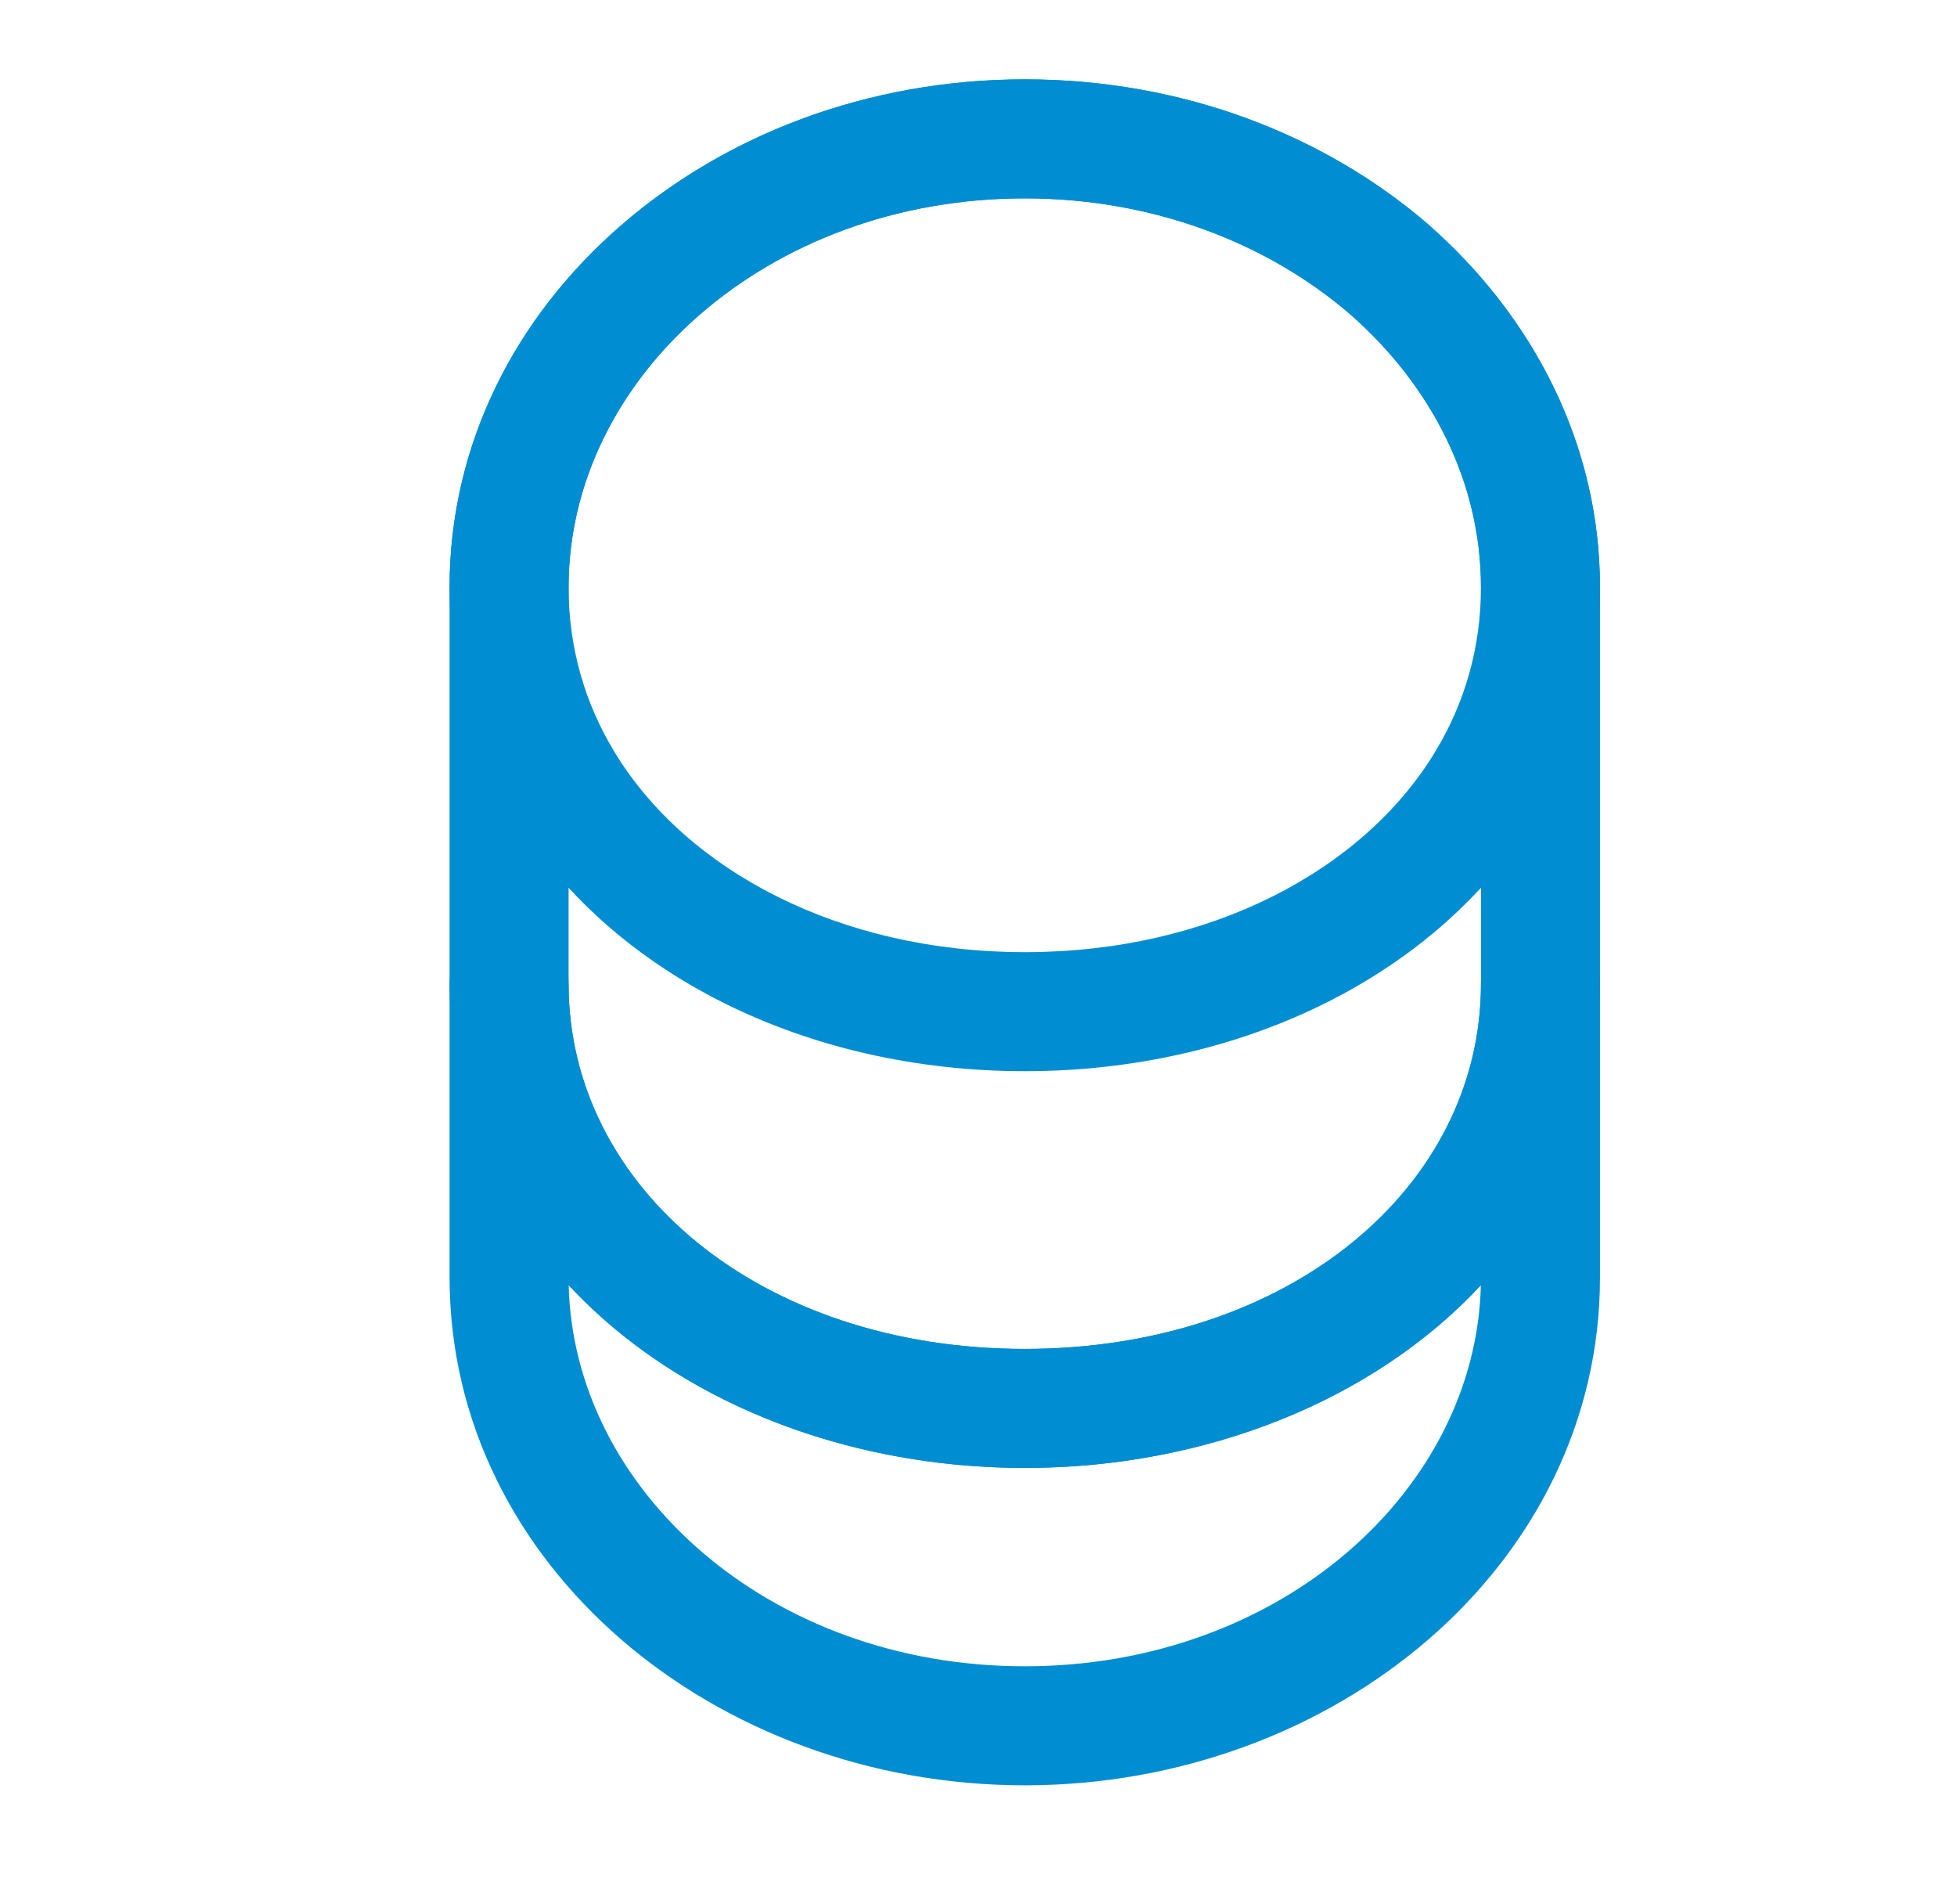
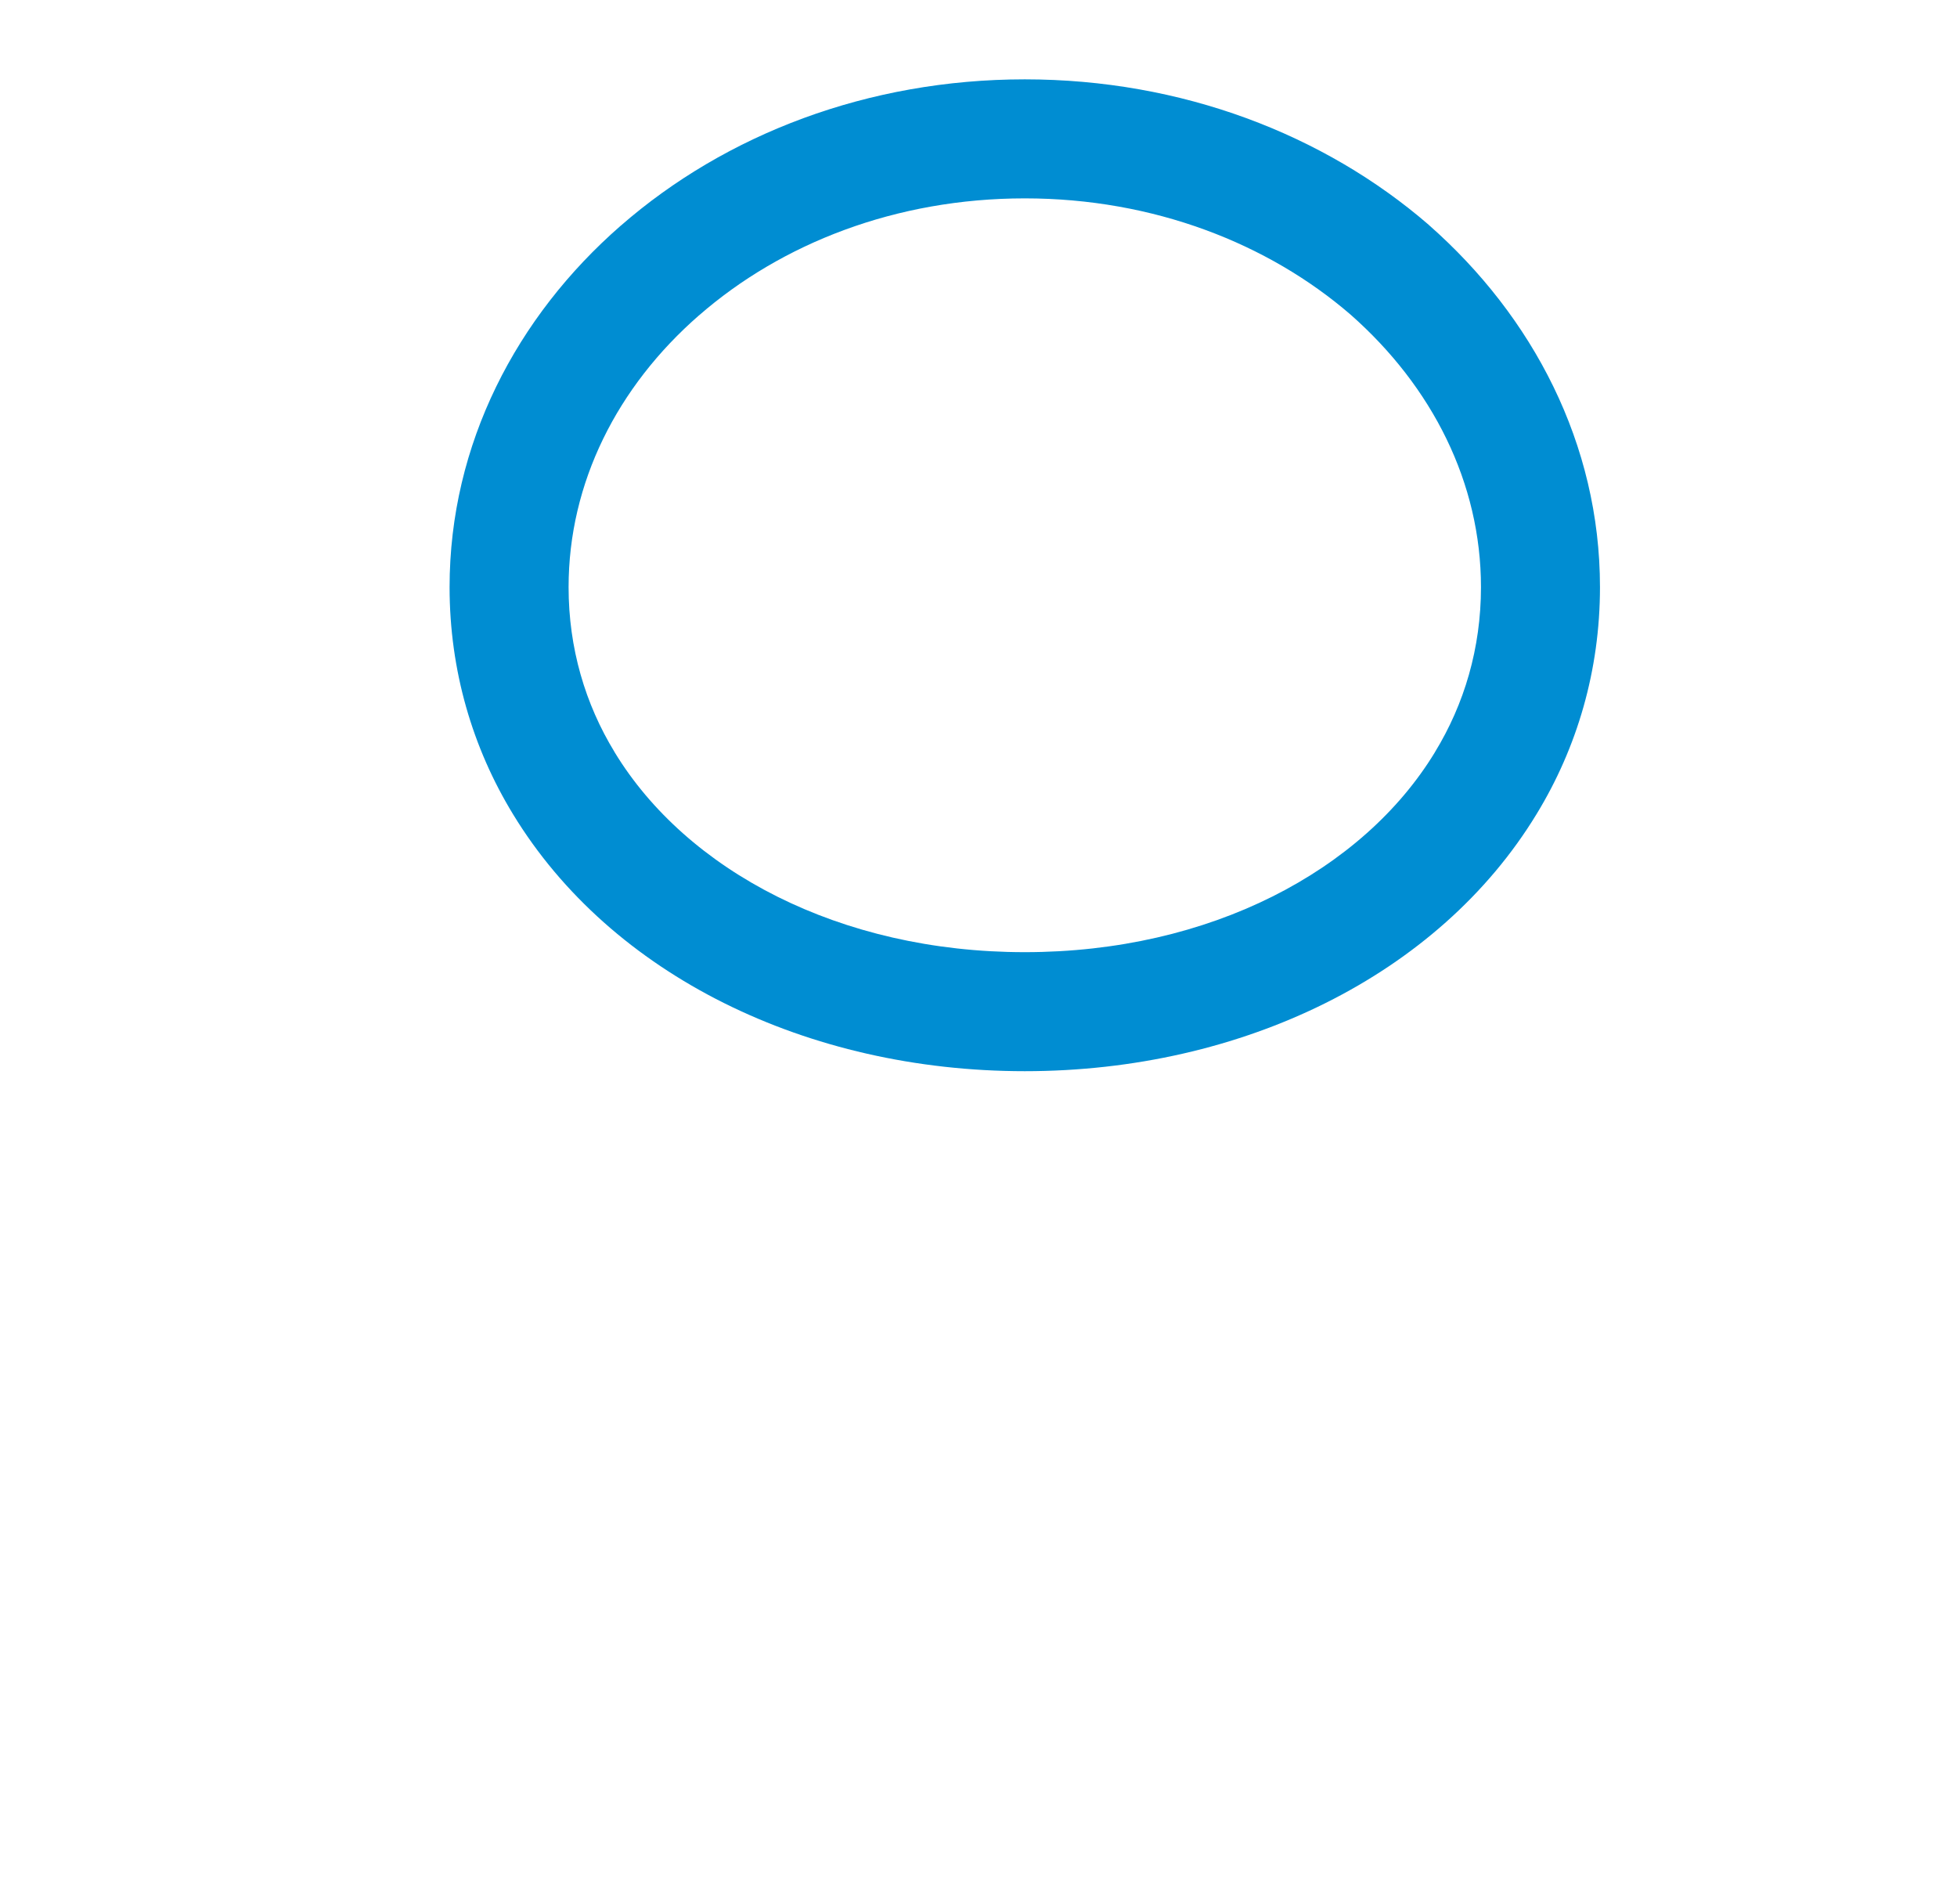
<svg xmlns="http://www.w3.org/2000/svg" width="37" height="36" viewBox="0 0 37 36" fill="none">
-   <path fill-rule="evenodd" clip-rule="evenodd" d="M9.625 17.475C10.246 17.475 10.75 17.979 10.75 18.6C10.75 22.444 14.372 25.5 19.375 25.5C24.378 25.5 28 22.444 28 18.6C28 17.979 28.504 17.475 29.125 17.475C29.746 17.475 30.25 17.979 30.25 18.6V24.15C30.25 29.594 25.228 33.75 19.375 33.75C13.522 33.75 8.5 29.594 8.5 24.15V18.6C8.5 17.979 9.004 17.475 9.625 17.475ZM10.752 24.296C10.842 28.151 14.519 31.5 19.375 31.5C24.231 31.5 27.907 28.151 27.998 24.296C25.969 26.478 22.787 27.75 19.375 27.75C15.963 27.75 12.781 26.478 10.752 24.296Z" fill="#008DD2" />
  <path fill-rule="evenodd" clip-rule="evenodd" d="M19.375 3.75C16.937 3.75 14.773 4.603 13.215 5.963L13.214 5.963C11.671 7.309 10.75 9.127 10.75 11.1C10.75 12.254 11.066 13.312 11.62 14.218L11.621 14.221C12.98 16.456 15.87 18 19.375 18C22.88 18 25.77 16.456 27.129 14.221L27.13 14.218C27.684 13.312 28 12.254 28 11.1C28 9.13 27.081 7.31 25.535 5.948C23.976 4.602 21.811 3.75 19.375 3.75ZM11.736 4.267C13.718 2.537 16.413 1.5 19.375 1.5C22.337 1.5 25.03 2.537 27.011 4.249L27.018 4.256L27.018 4.256C28.98 5.983 30.25 8.392 30.25 11.1C30.25 12.675 29.816 14.137 29.051 15.39C27.199 18.435 23.489 20.25 19.375 20.25C15.261 20.25 11.551 18.435 9.699 15.391C8.934 14.137 8.5 12.675 8.5 11.1C8.5 8.393 9.769 5.982 11.735 4.267" fill="#008DD2" />
-   <path fill-rule="evenodd" clip-rule="evenodd" d="M19.375 3.75C14.458 3.75 10.75 7.184 10.75 11.1V18.6C10.75 22.444 14.372 25.5 19.375 25.5C24.378 25.5 28 22.444 28 18.6V11.1C28 9.13 27.081 7.31 25.535 5.948C23.976 4.602 21.811 3.75 19.375 3.75ZM8.5 11.1C8.5 5.656 13.522 1.5 19.375 1.5C22.337 1.5 25.03 2.537 27.011 4.249L27.018 4.256L27.018 4.256C28.98 5.983 30.25 8.392 30.25 11.1V18.6C30.25 24.116 25.142 27.75 19.375 27.75C13.608 27.75 8.5 24.116 8.5 18.6V11.1Z" fill="#008DD2" />
</svg>